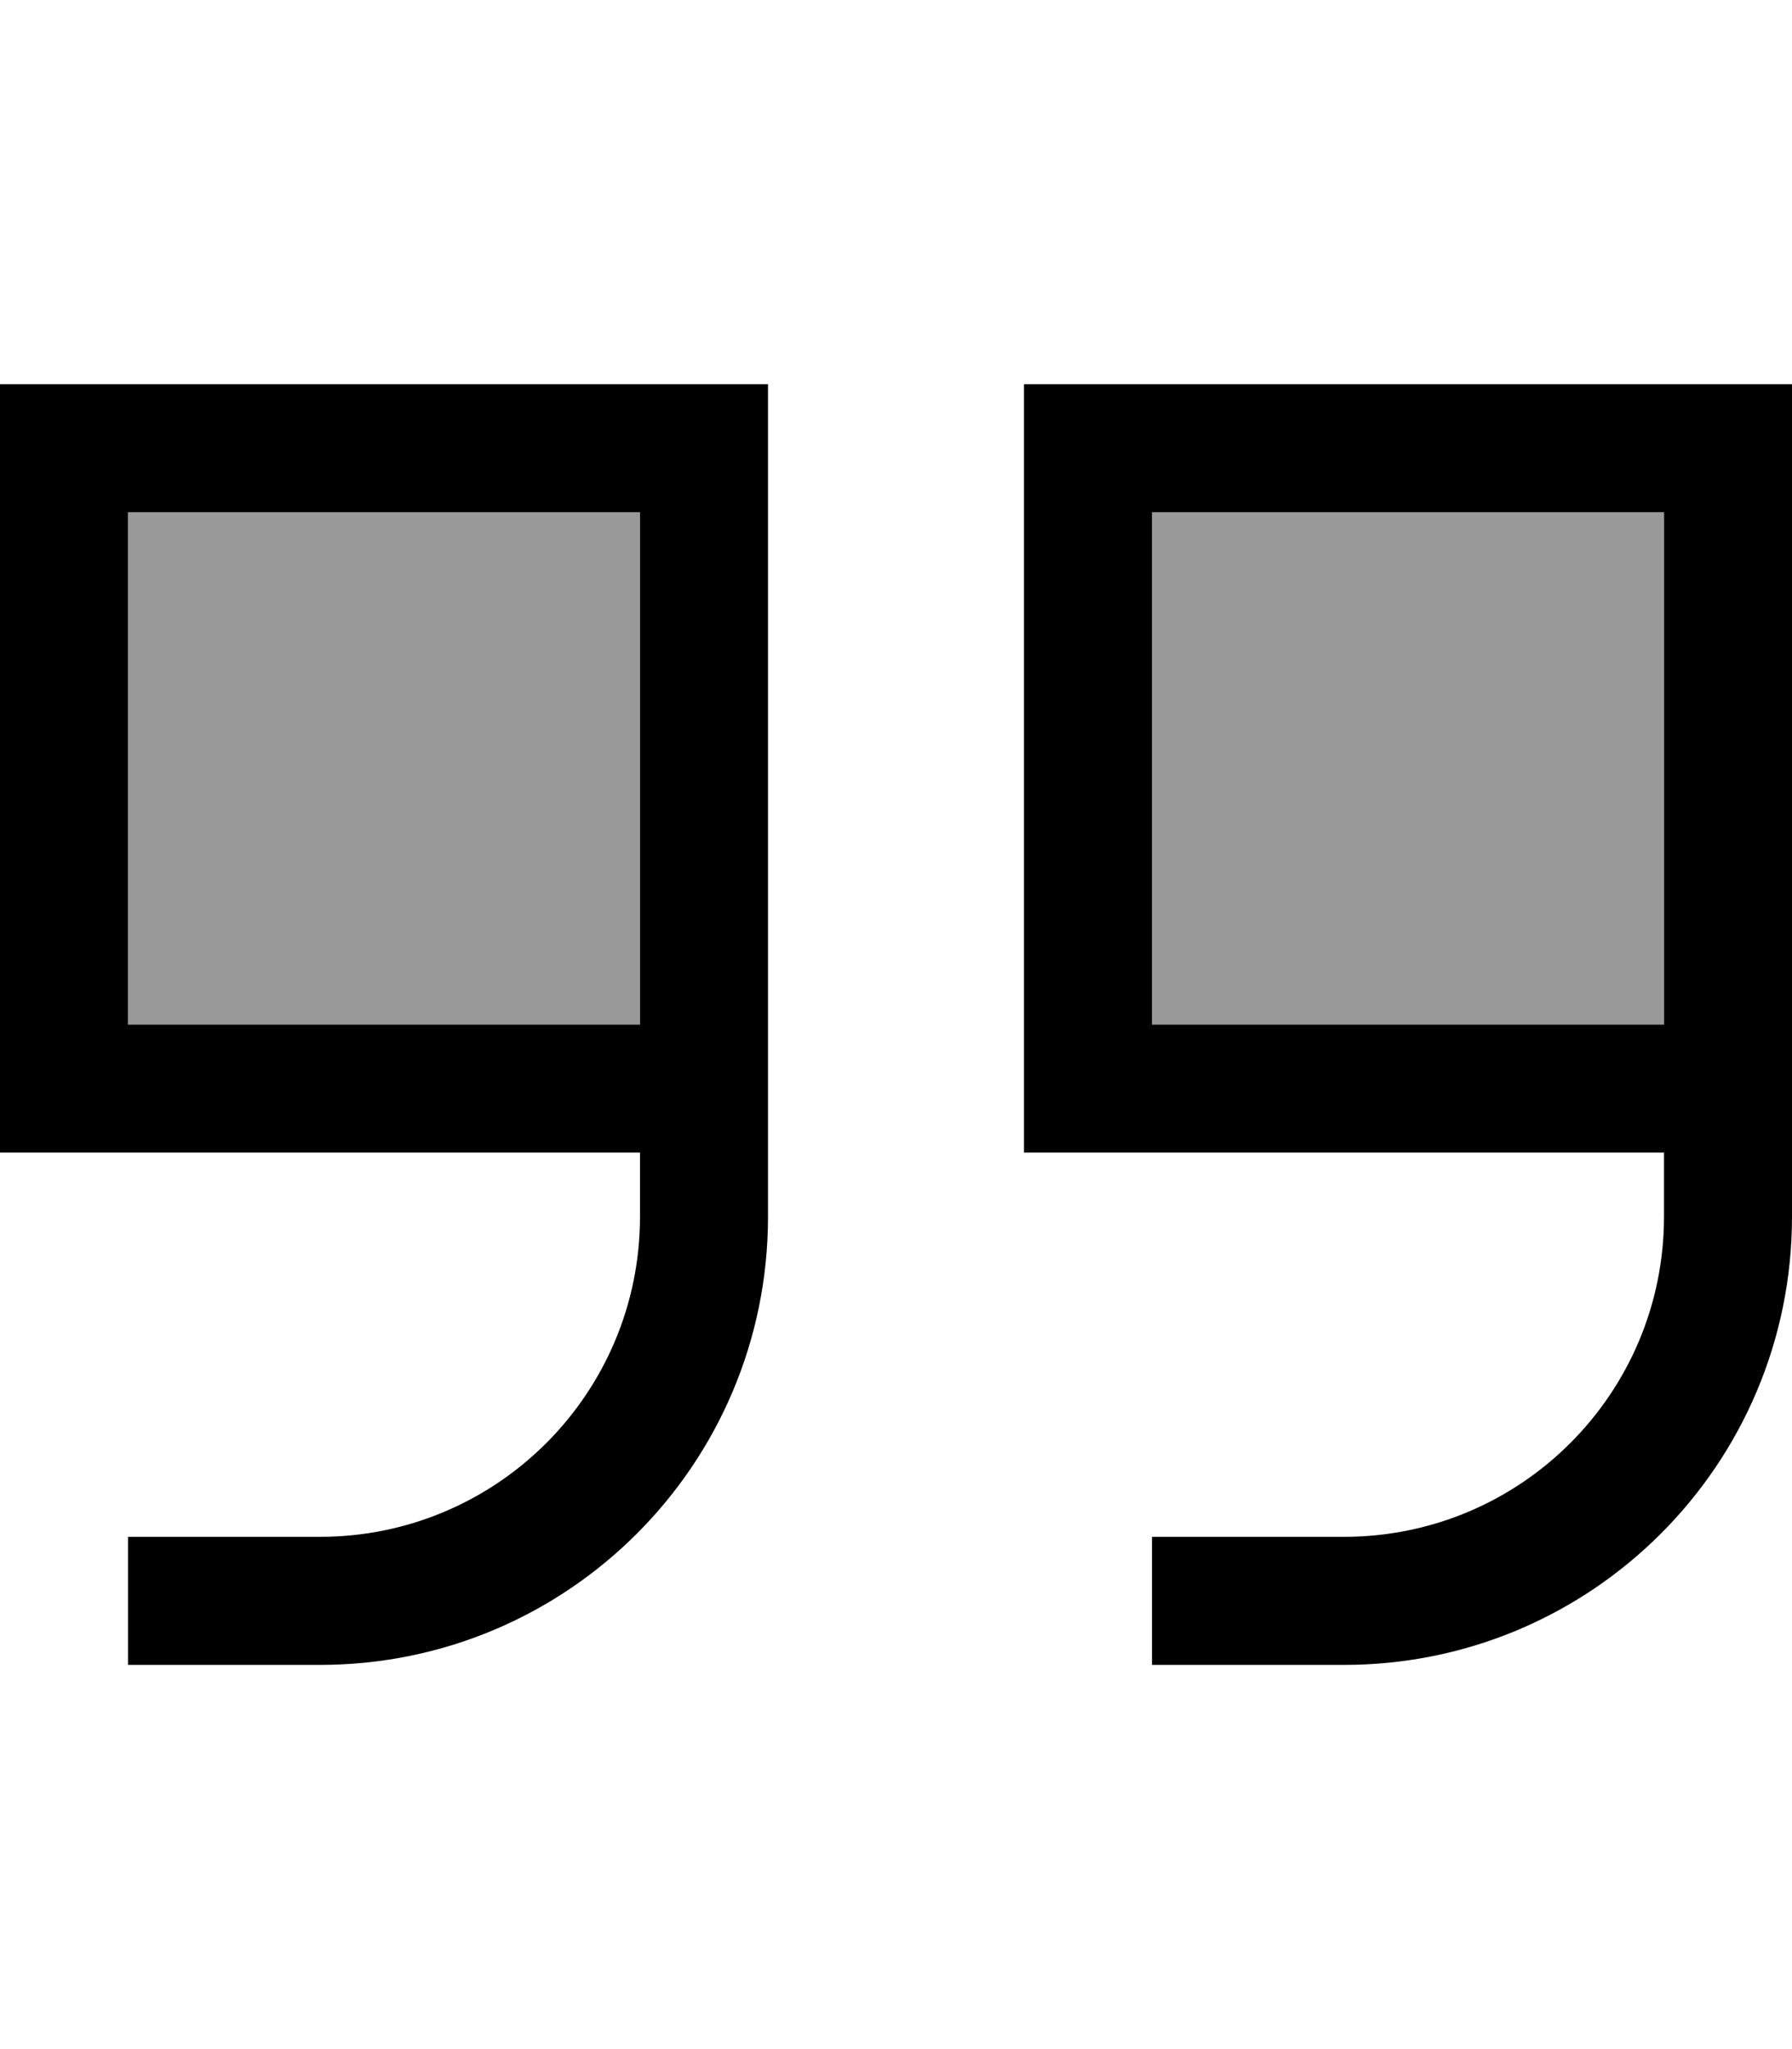
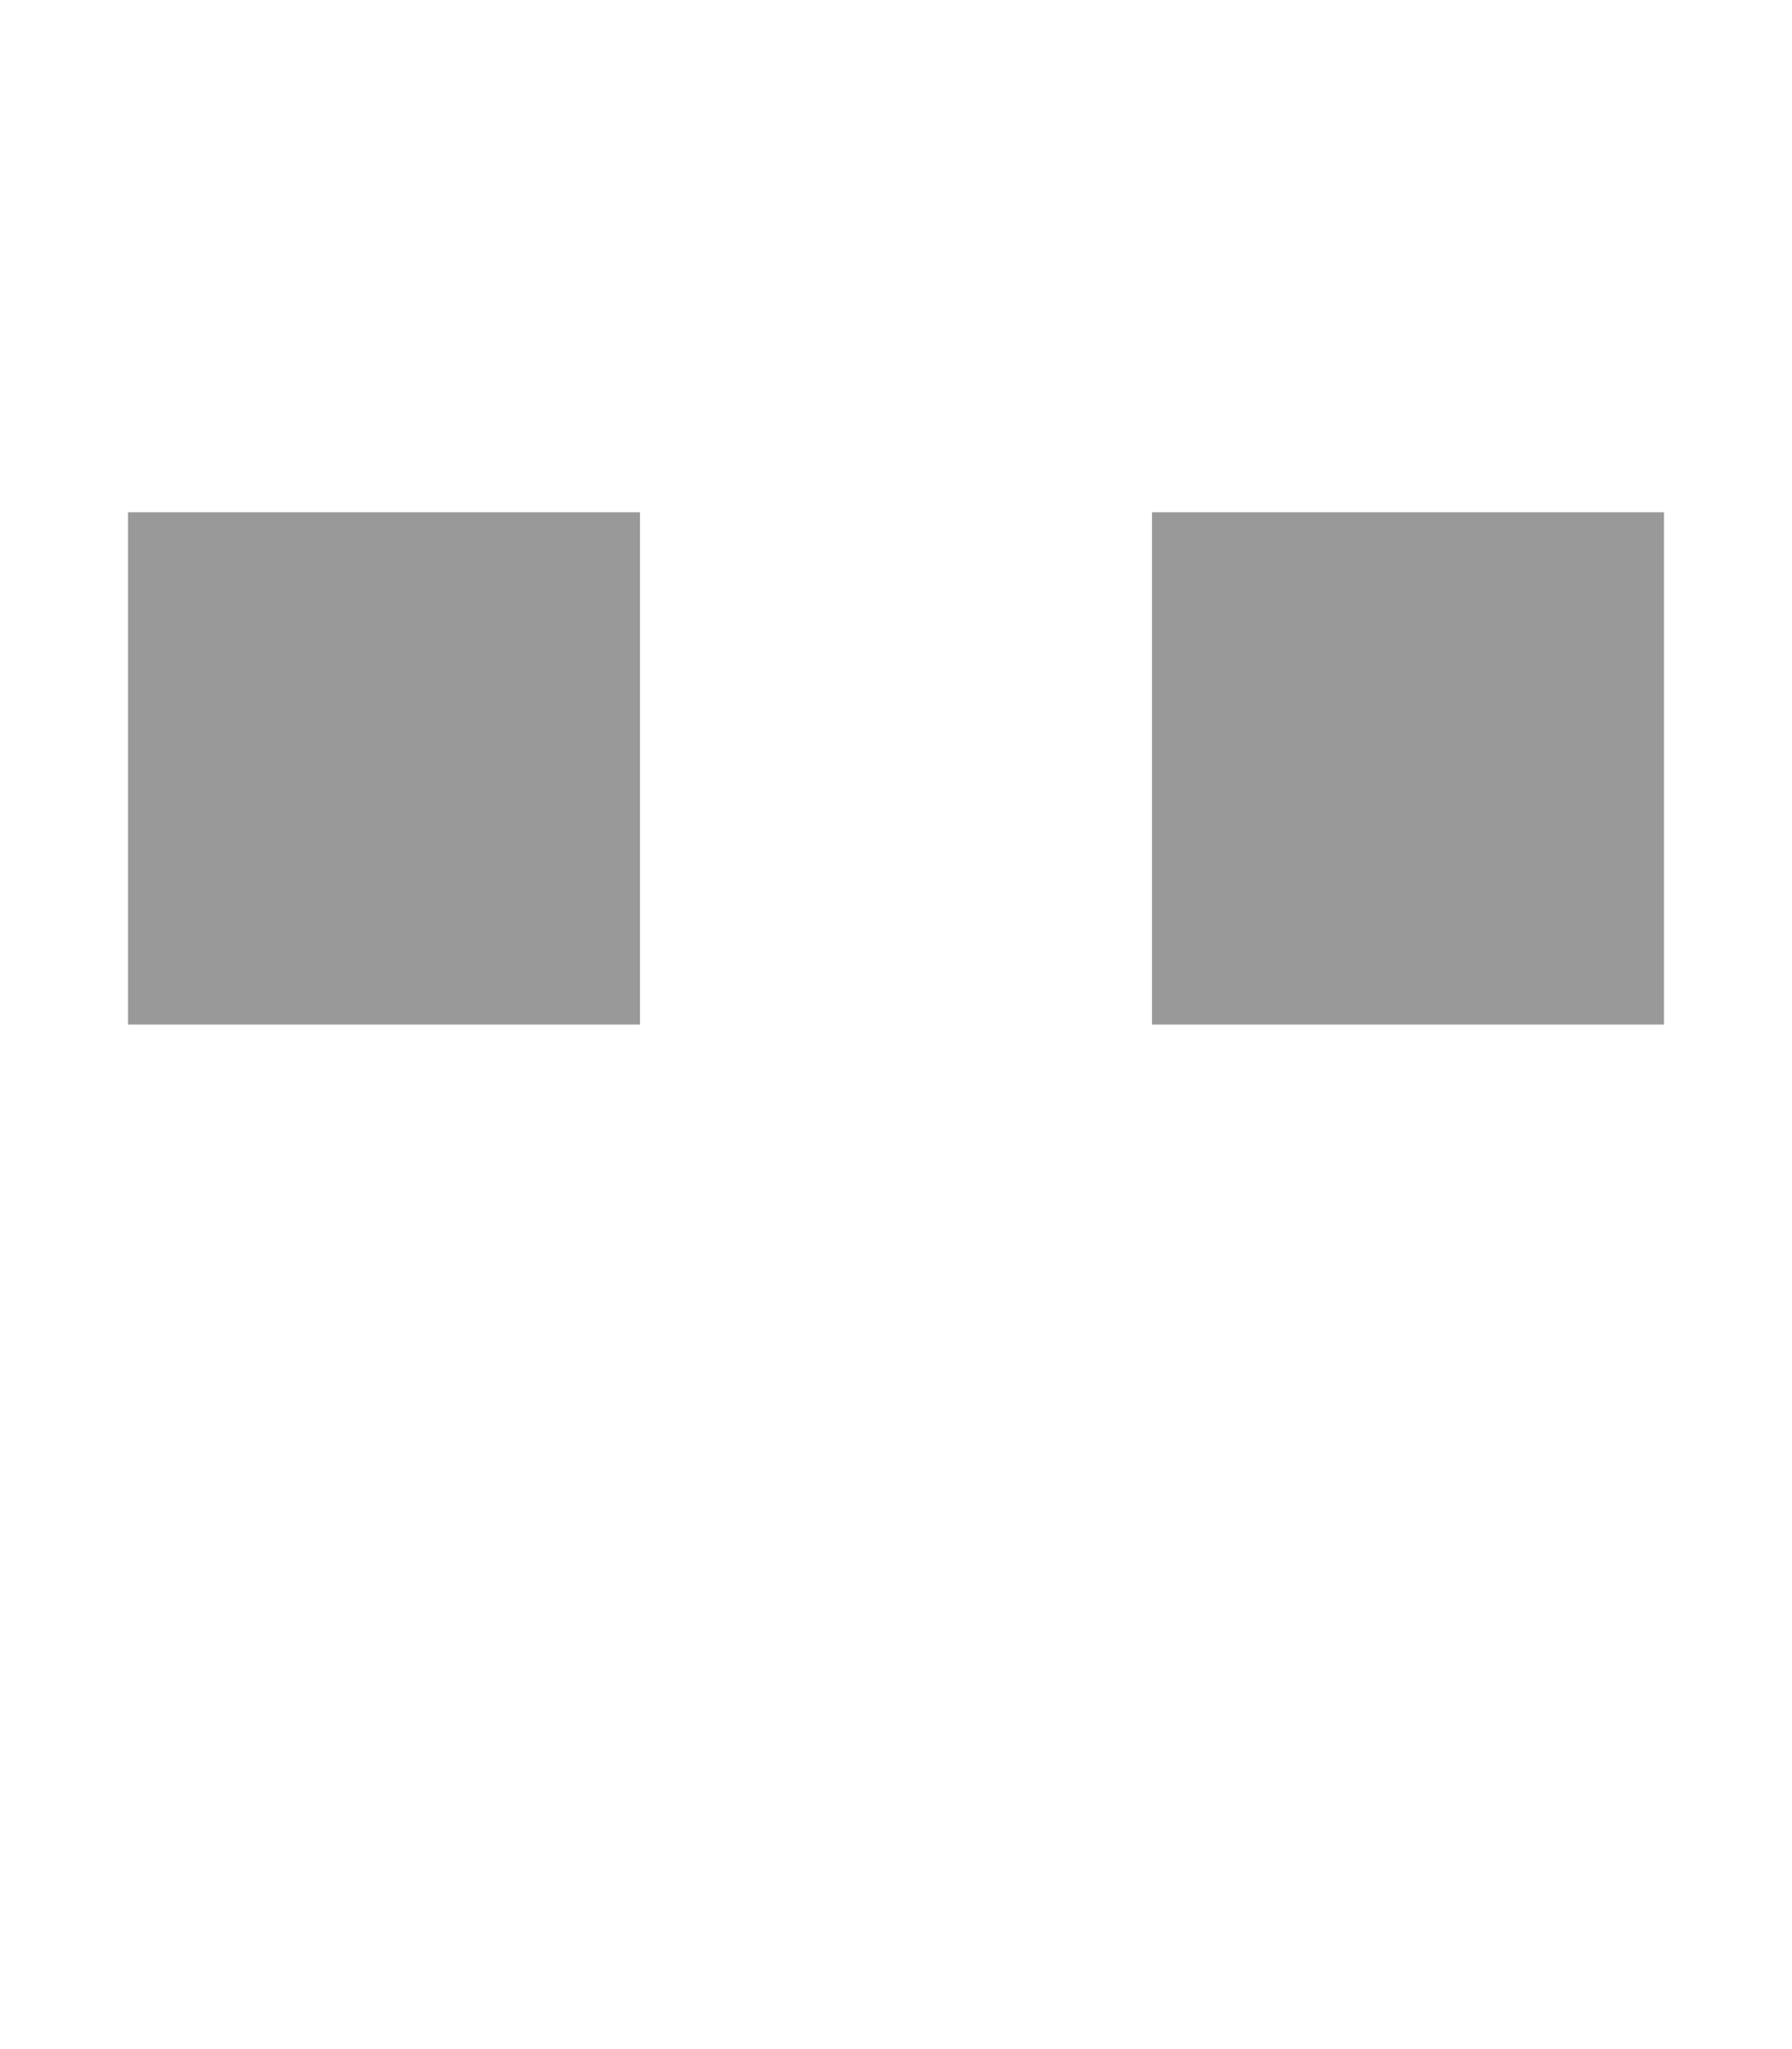
<svg xmlns="http://www.w3.org/2000/svg" viewBox="0 0 448 512">
  <defs>
    <style>.fa-secondary{opacity:.4}</style>
  </defs>
  <path class="fa-secondary" d="M32 128l0 128 128 0 0-64 0-64L32 128zm256 0l0 128 128 0 0-64 0-64-128 0z" />
-   <path class="fa-primary" d="M448 304c0 61.9-50.1 112-112 112l-32 0-16 0 0-32 16 0 32 0c44.2 0 80-35.8 80-80l0-16-128 0-32 0 0-32 0-128 0-32 32 0 128 0 32 0 0 32 0 64 0 64 0 32 0 16zm-32-48l0-64 0-64-128 0 0 128 128 0zM32 256l128 0 0-64 0-64L32 128l0 128zm160-64l0 64 0 32 0 16c0 61.9-50.1 112-112 112l-32 0-16 0 0-32 16 0 32 0c44.2 0 80-35.8 80-80l0-16L32 288 0 288l0-32L0 128 0 96l32 0 128 0 32 0 0 32 0 64z" />
</svg>